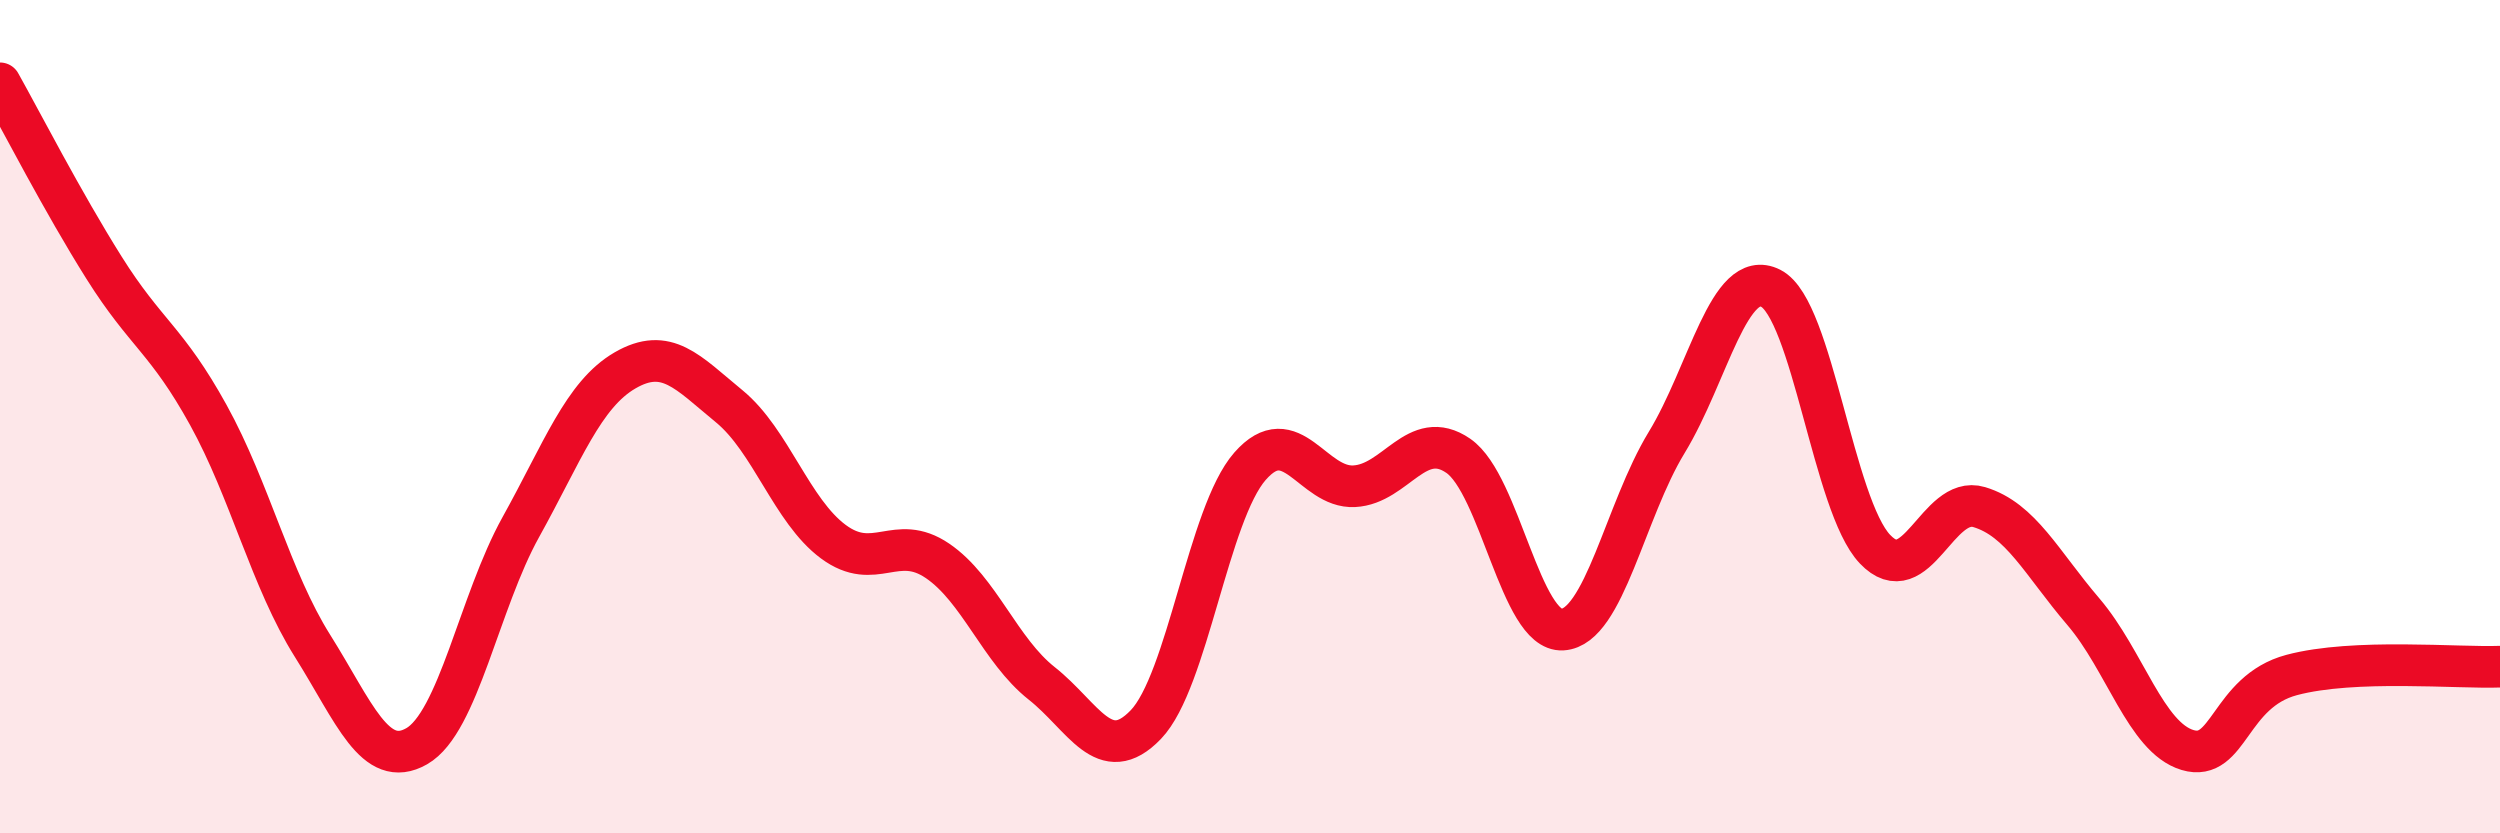
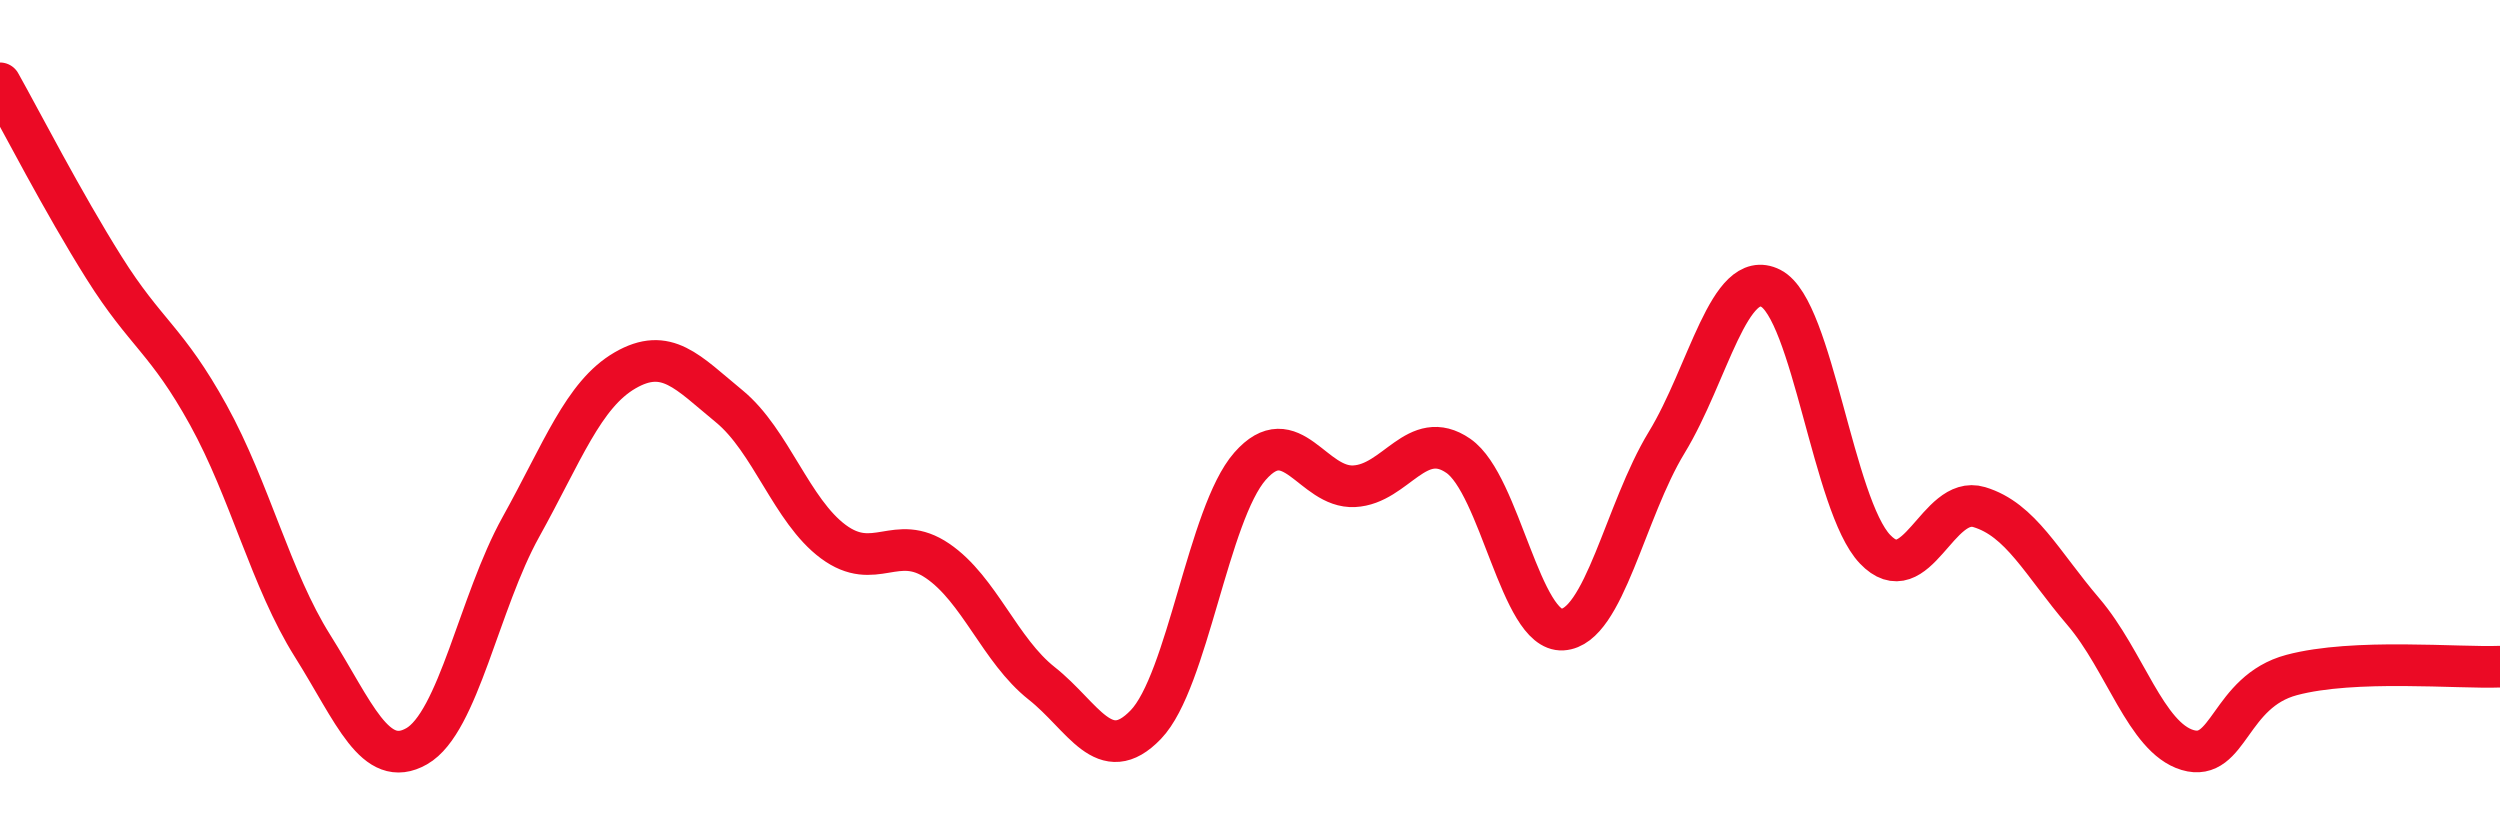
<svg xmlns="http://www.w3.org/2000/svg" width="60" height="20" viewBox="0 0 60 20">
-   <path d="M 0,2 C 0.5,2.89 1.5,4.84 2.5,6.43 C 3.5,8.02 4,8.15 5,9.96 C 6,11.77 6.5,13.91 7.5,15.5 C 8.5,17.09 9,18.48 10,17.91 C 11,17.34 11.5,14.45 12.5,12.65 C 13.5,10.85 14,9.47 15,8.89 C 16,8.31 16.5,8.93 17.5,9.75 C 18.5,10.57 19,12.26 20,13 C 21,13.74 21.5,12.78 22.5,13.46 C 23.5,14.14 24,15.61 25,16.4 C 26,17.19 26.5,18.43 27.5,17.39 C 28.5,16.35 29,12.33 30,11.19 C 31,10.05 31.5,11.72 32.5,11.67 C 33.5,11.62 34,10.25 35,10.94 C 36,11.63 36.5,15.17 37.5,15.11 C 38.5,15.05 39,12.26 40,10.62 C 41,8.98 41.5,6.41 42.5,6.92 C 43.5,7.43 44,12.13 45,13.18 C 46,14.23 46.5,11.87 47.5,12.17 C 48.5,12.47 49,13.51 50,14.68 C 51,15.85 51.5,17.7 52.5,18 C 53.5,18.3 53.5,16.6 55,16.2 C 56.5,15.8 59,16.04 60,16L60 20L0 20Z" fill="#EB0A25" opacity="0.1" stroke-linecap="round" stroke-linejoin="round" />
  <path d="M 0,2 C 0.5,2.89 1.5,4.84 2.5,6.43 C 3.5,8.02 4,8.15 5,9.96 C 6,11.77 6.5,13.91 7.5,15.5 C 8.5,17.09 9,18.48 10,17.91 C 11,17.34 11.5,14.45 12.5,12.65 C 13.5,10.85 14,9.47 15,8.89 C 16,8.31 16.5,8.93 17.5,9.75 C 18.5,10.57 19,12.26 20,13 C 21,13.74 21.5,12.78 22.5,13.46 C 23.5,14.14 24,15.61 25,16.4 C 26,17.19 26.5,18.43 27.5,17.39 C 28.5,16.35 29,12.33 30,11.19 C 31,10.05 31.5,11.72 32.5,11.67 C 33.5,11.62 34,10.25 35,10.94 C 36,11.63 36.5,15.17 37.5,15.11 C 38.5,15.05 39,12.26 40,10.62 C 41,8.98 41.5,6.41 42.5,6.92 C 43.5,7.43 44,12.13 45,13.18 C 46,14.23 46.5,11.87 47.5,12.17 C 48.5,12.47 49,13.51 50,14.68 C 51,15.85 51.5,17.7 52.5,18 C 53.5,18.3 53.5,16.6 55,16.2 C 56.5,15.8 59,16.04 60,16" stroke="#EB0A25" stroke-width="1" fill="none" stroke-linecap="round" stroke-linejoin="round" />
</svg>